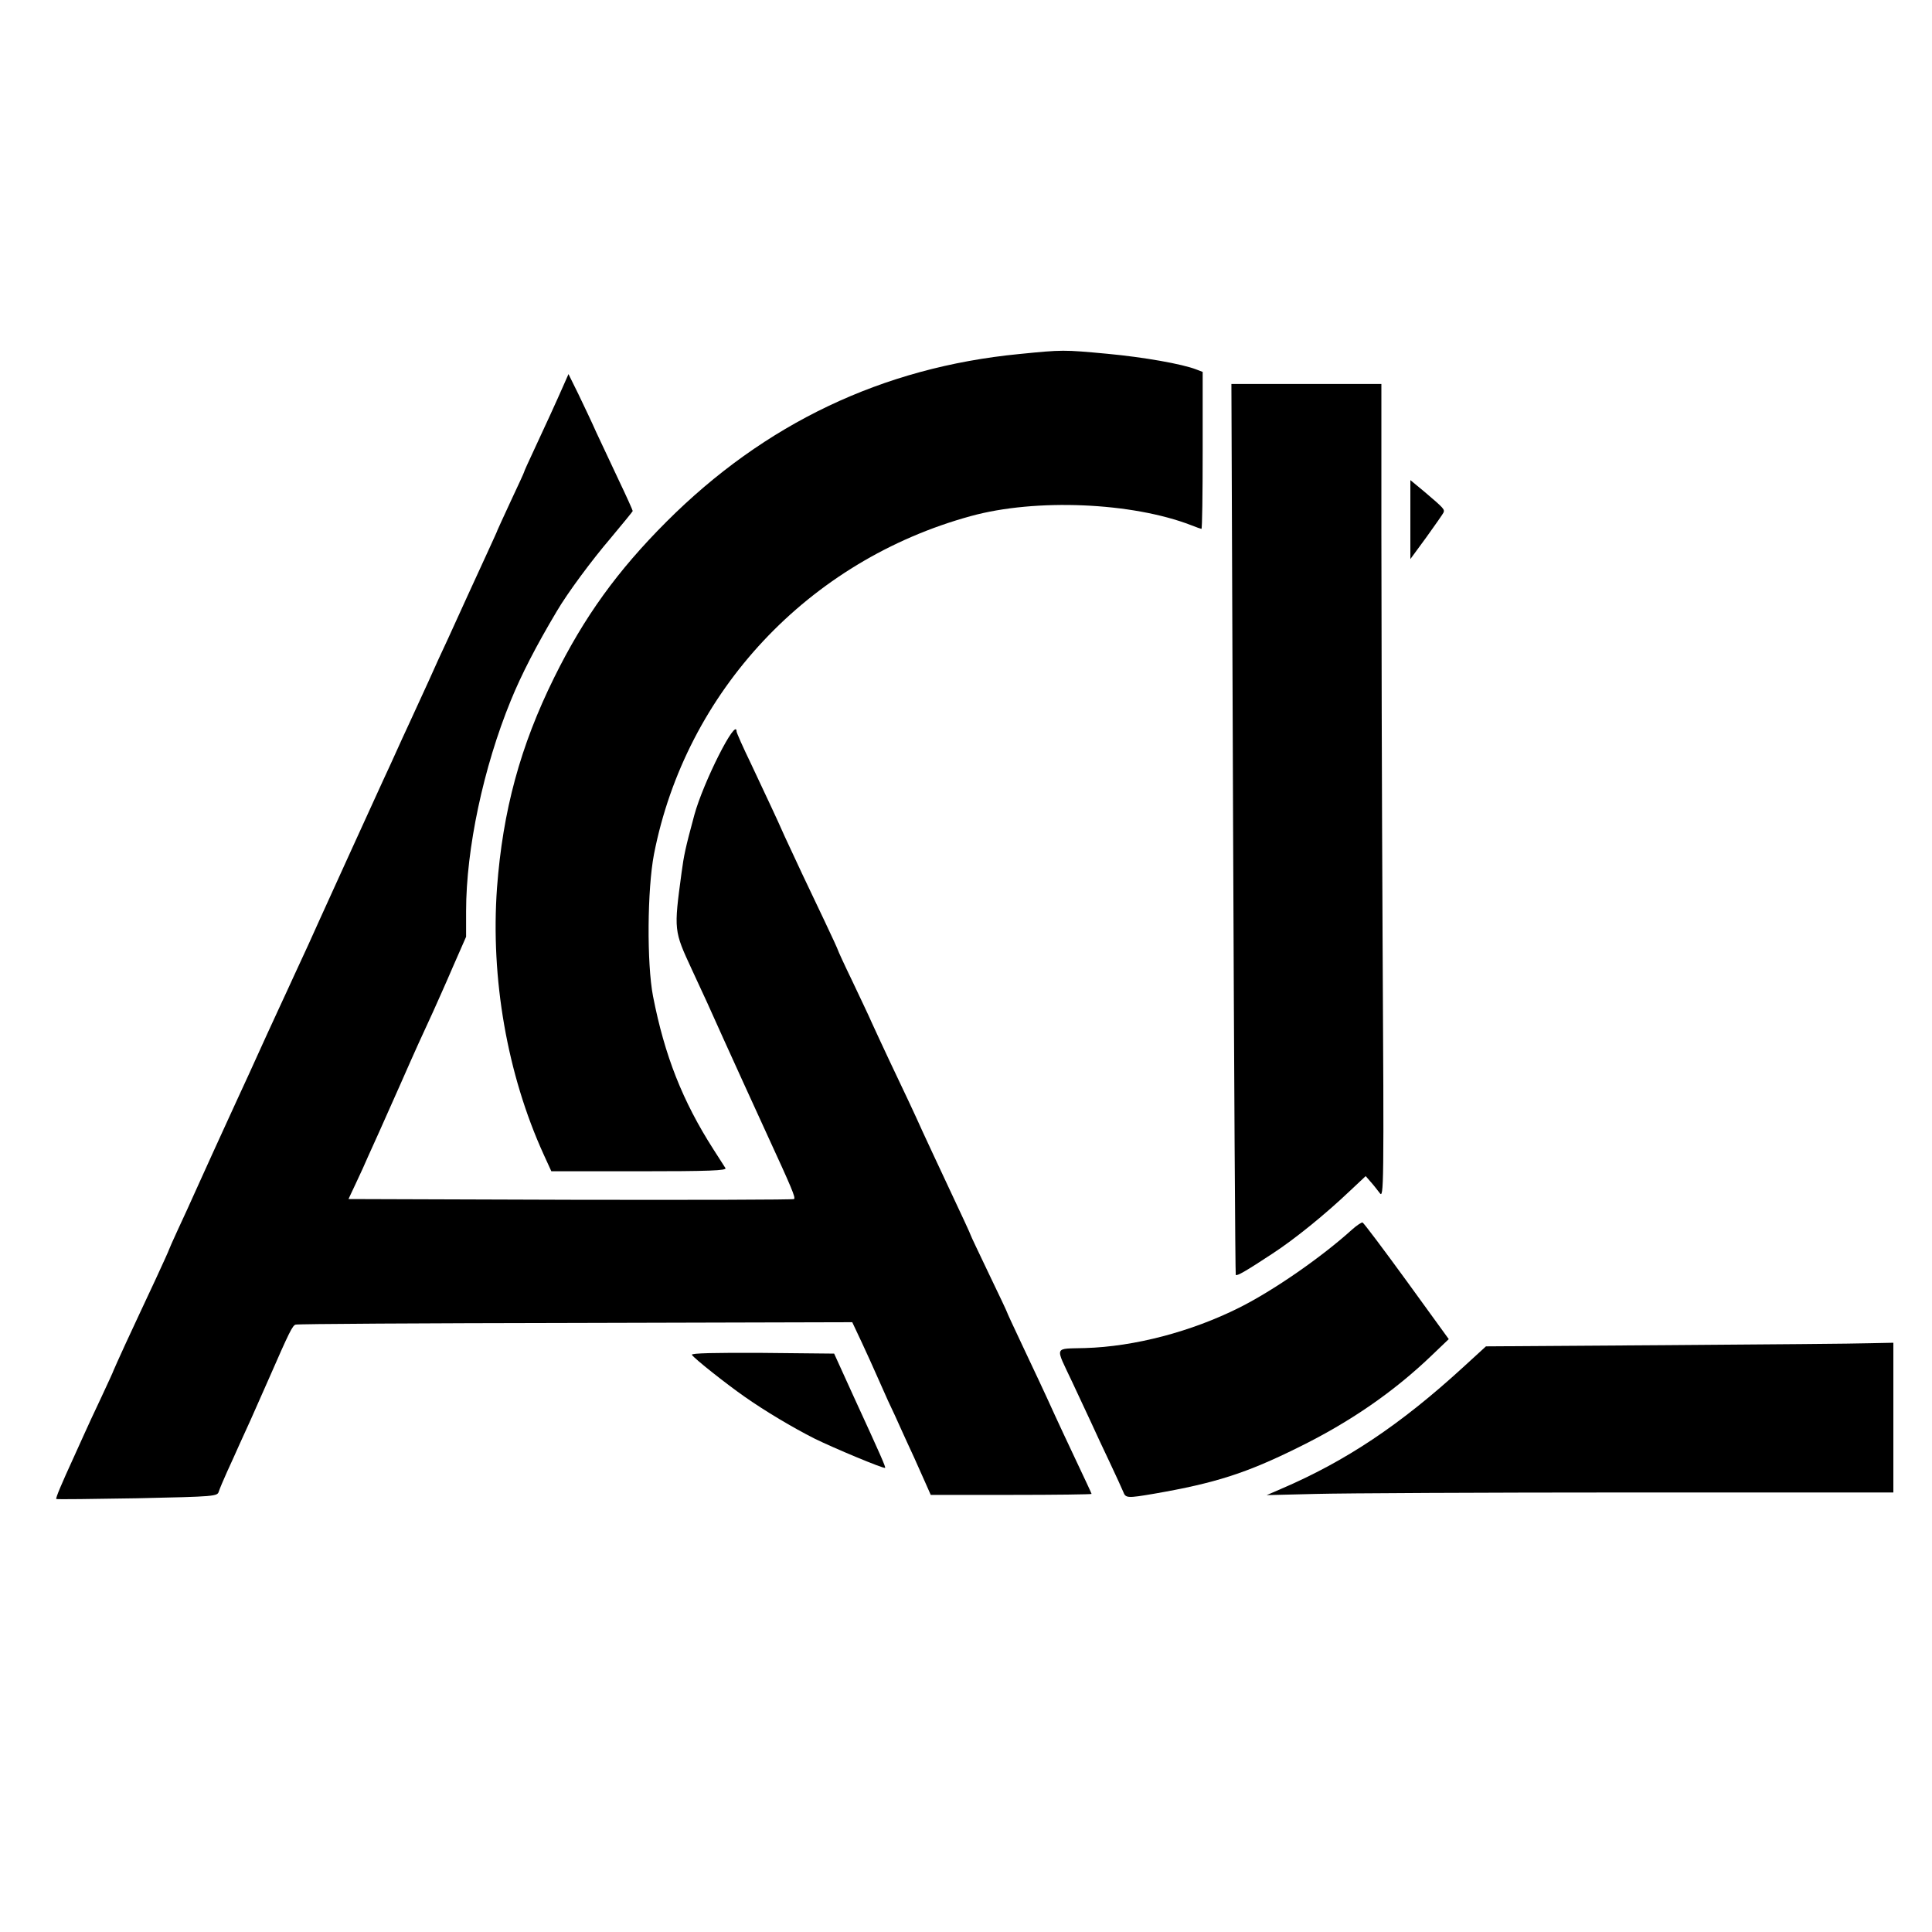
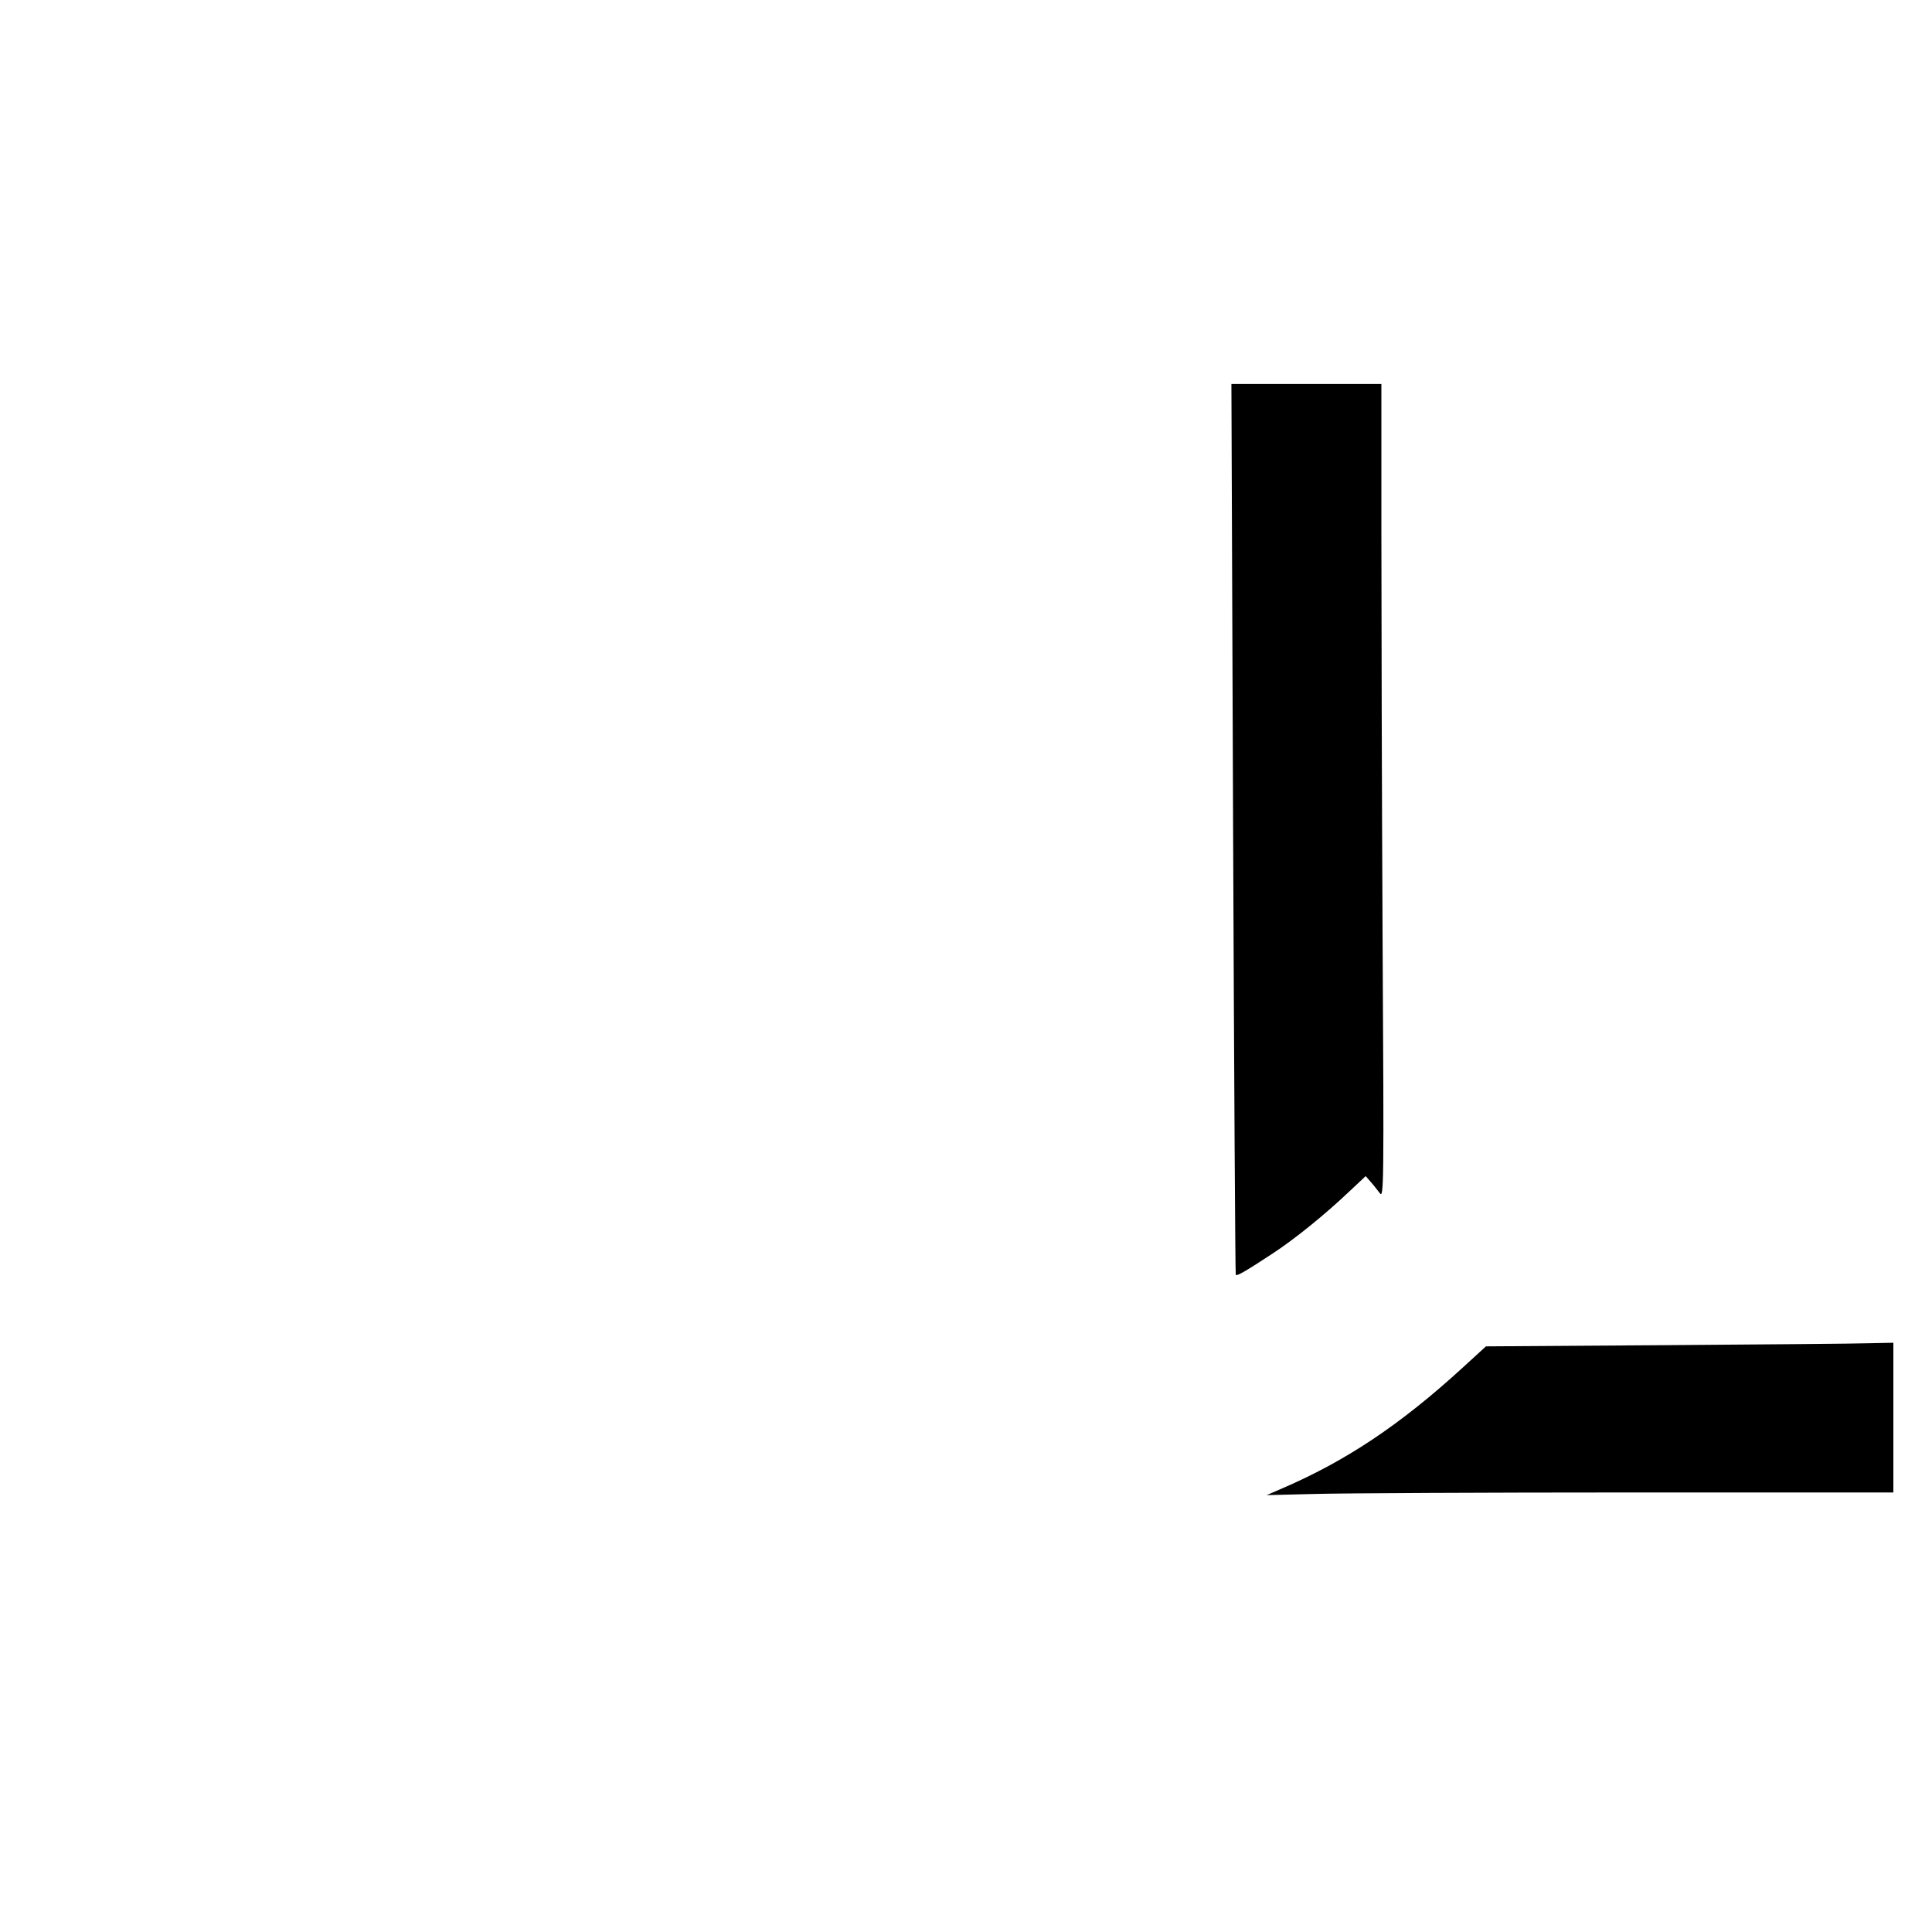
<svg xmlns="http://www.w3.org/2000/svg" version="1.0" width="800pt" height="800pt" viewBox="0 0 800 800" preserveAspectRatio="xMidYMid meet">
  <g transform="translate(0,800) scale(0.1,-0.1)" fill="#000000" stroke="none">
-     <path d="M4220 6534 c-566 -55 -1054 -288 -1460 -694 -203 -203 -341 -394 -465 -645 -141 -285 -213 -552 -237 -871 -27 -375 42 -772 193 -1104 l32 -70 364 0 c289 0 363 3 357 13 -4 6 -27 42 -50 78 -128 200 -202 388 -250 634 -26 135 -24 442 4 588 132 674 640 1216 1312 1400 268 74 668 57 913 -38 20 -8 40 -15 42 -15 3 0 5 146 5 325 l0 325 -26 10 c-59 23 -218 51 -368 65 -183 17 -185 17 -366 -1z" />
-     <path d="M2335 6408 c-28 -64 -82 -182 -126 -276 -21 -45 -39 -84 -39 -87 0 -2 -25 -56 -55 -120 -30 -65 -55 -119 -55 -120 0 -2 -18 -41 -39 -87 -21 -46 -59 -128 -84 -183 -25 -55 -62 -136 -82 -180 -21 -44 -57 -123 -80 -175 -24 -52 -59 -129 -78 -170 -19 -41 -44 -95 -55 -120 -11 -25 -36 -79 -55 -120 -32 -70 -232 -508 -262 -575 -21 -48 -72 -159 -106 -232 -17 -38 -44 -95 -59 -128 -15 -33 -39 -85 -53 -115 -14 -30 -47 -104 -75 -165 -28 -60 -66 -144 -85 -185 -48 -104 -82 -180 -132 -290 -23 -52 -59 -130 -79 -173 -20 -43 -36 -80 -36 -81 0 -2 -25 -57 -55 -122 -31 -66 -60 -128 -65 -139 -5 -11 -32 -69 -60 -129 -27 -59 -50 -110 -50 -111 0 -2 -23 -52 -51 -112 -28 -59 -60 -128 -71 -153 -11 -25 -30 -67 -43 -95 -50 -109 -75 -168 -72 -172 3 -2 153 0 335 3 325 7 332 8 338 28 4 12 19 48 34 81 15 33 39 85 52 115 31 67 49 107 123 275 83 190 96 216 109 220 6 3 527 6 1158 7 l1147 3 40 -85 c22 -47 48 -105 59 -130 11 -25 33 -74 49 -110 17 -36 41 -87 53 -115 12 -27 37 -81 55 -120 17 -38 40 -89 50 -112 l19 -43 333 0 c183 0 333 2 333 4 0 2 -30 66 -66 142 -36 77 -75 159 -86 184 -49 108 -80 173 -137 294 -33 70 -61 130 -61 132 0 2 -34 74 -75 159 -41 86 -75 157 -75 159 0 3 -40 89 -89 193 -48 103 -99 211 -111 238 -29 65 -76 165 -138 295 -27 58 -60 128 -72 155 -12 28 -49 105 -81 173 -33 68 -59 125 -59 127 0 2 -25 57 -56 122 -70 146 -122 257 -164 348 -17 39 -43 95 -57 125 -14 30 -52 111 -84 179 -33 68 -59 127 -59 132 0 63 -138 -210 -175 -346 -37 -137 -43 -165 -53 -240 -32 -238 -32 -238 43 -400 45 -96 80 -173 130 -285 40 -89 116 -255 180 -395 104 -226 120 -264 113 -270 -3 -3 -419 -4 -925 -3 l-920 3 31 66 c17 36 40 86 50 110 11 24 32 71 47 104 15 33 55 123 89 200 65 148 85 191 133 295 16 36 54 120 83 188 l54 123 0 106 c0 259 72 596 185 872 44 108 106 228 190 369 45 77 146 213 223 303 50 60 92 111 92 113 0 3 -26 61 -58 128 -32 68 -74 157 -93 198 -18 41 -52 112 -74 158 l-41 83 -19 -43z" />
    <path d="M5106 4568 c4 -1014 9 -1845 11 -1847 5 -6 44 17 152 88 92 60 219 163 321 260 l65 61 20 -23 c11 -12 28 -34 38 -47 17 -24 18 14 12 1050 -3 591 -5 1351 -5 1688 l0 612 -310 0 -311 0 7 -1842z" />
-     <path d="M5840 5849 l0 -164 66 90 c36 50 68 96 71 102 6 14 2 18 -79 87 l-58 48 0 -163z" />
-     <path d="M5599 2909 c-127 -115 -326 -253 -468 -324 -198 -99 -433 -161 -638 -167 -131 -4 -125 12 -53 -141 26 -56 61 -131 78 -167 16 -36 51 -110 77 -165 26 -55 51 -110 56 -122 10 -27 17 -27 129 -8 253 44 381 85 595 191 214 105 397 231 556 384 l68 65 -174 240 c-96 132 -178 241 -183 243 -4 1 -24 -12 -43 -29z" />
    <path d="M6899 2430 l-746 -5 -94 -86 c-261 -239 -486 -389 -754 -504 l-60 -26 205 5 c113 3 697 6 1298 6 l1092 0 0 310 0 310 -97 -2 c-54 -2 -434 -5 -844 -8z" />
-     <path d="M2865 2390 c9 -15 143 -121 219 -174 84 -59 198 -127 289 -173 77 -38 287 -126 292 -121 3 3 -16 47 -131 297 l-80 176 -298 3 c-193 1 -295 -1 -291 -8z" />
  </g>
</svg>